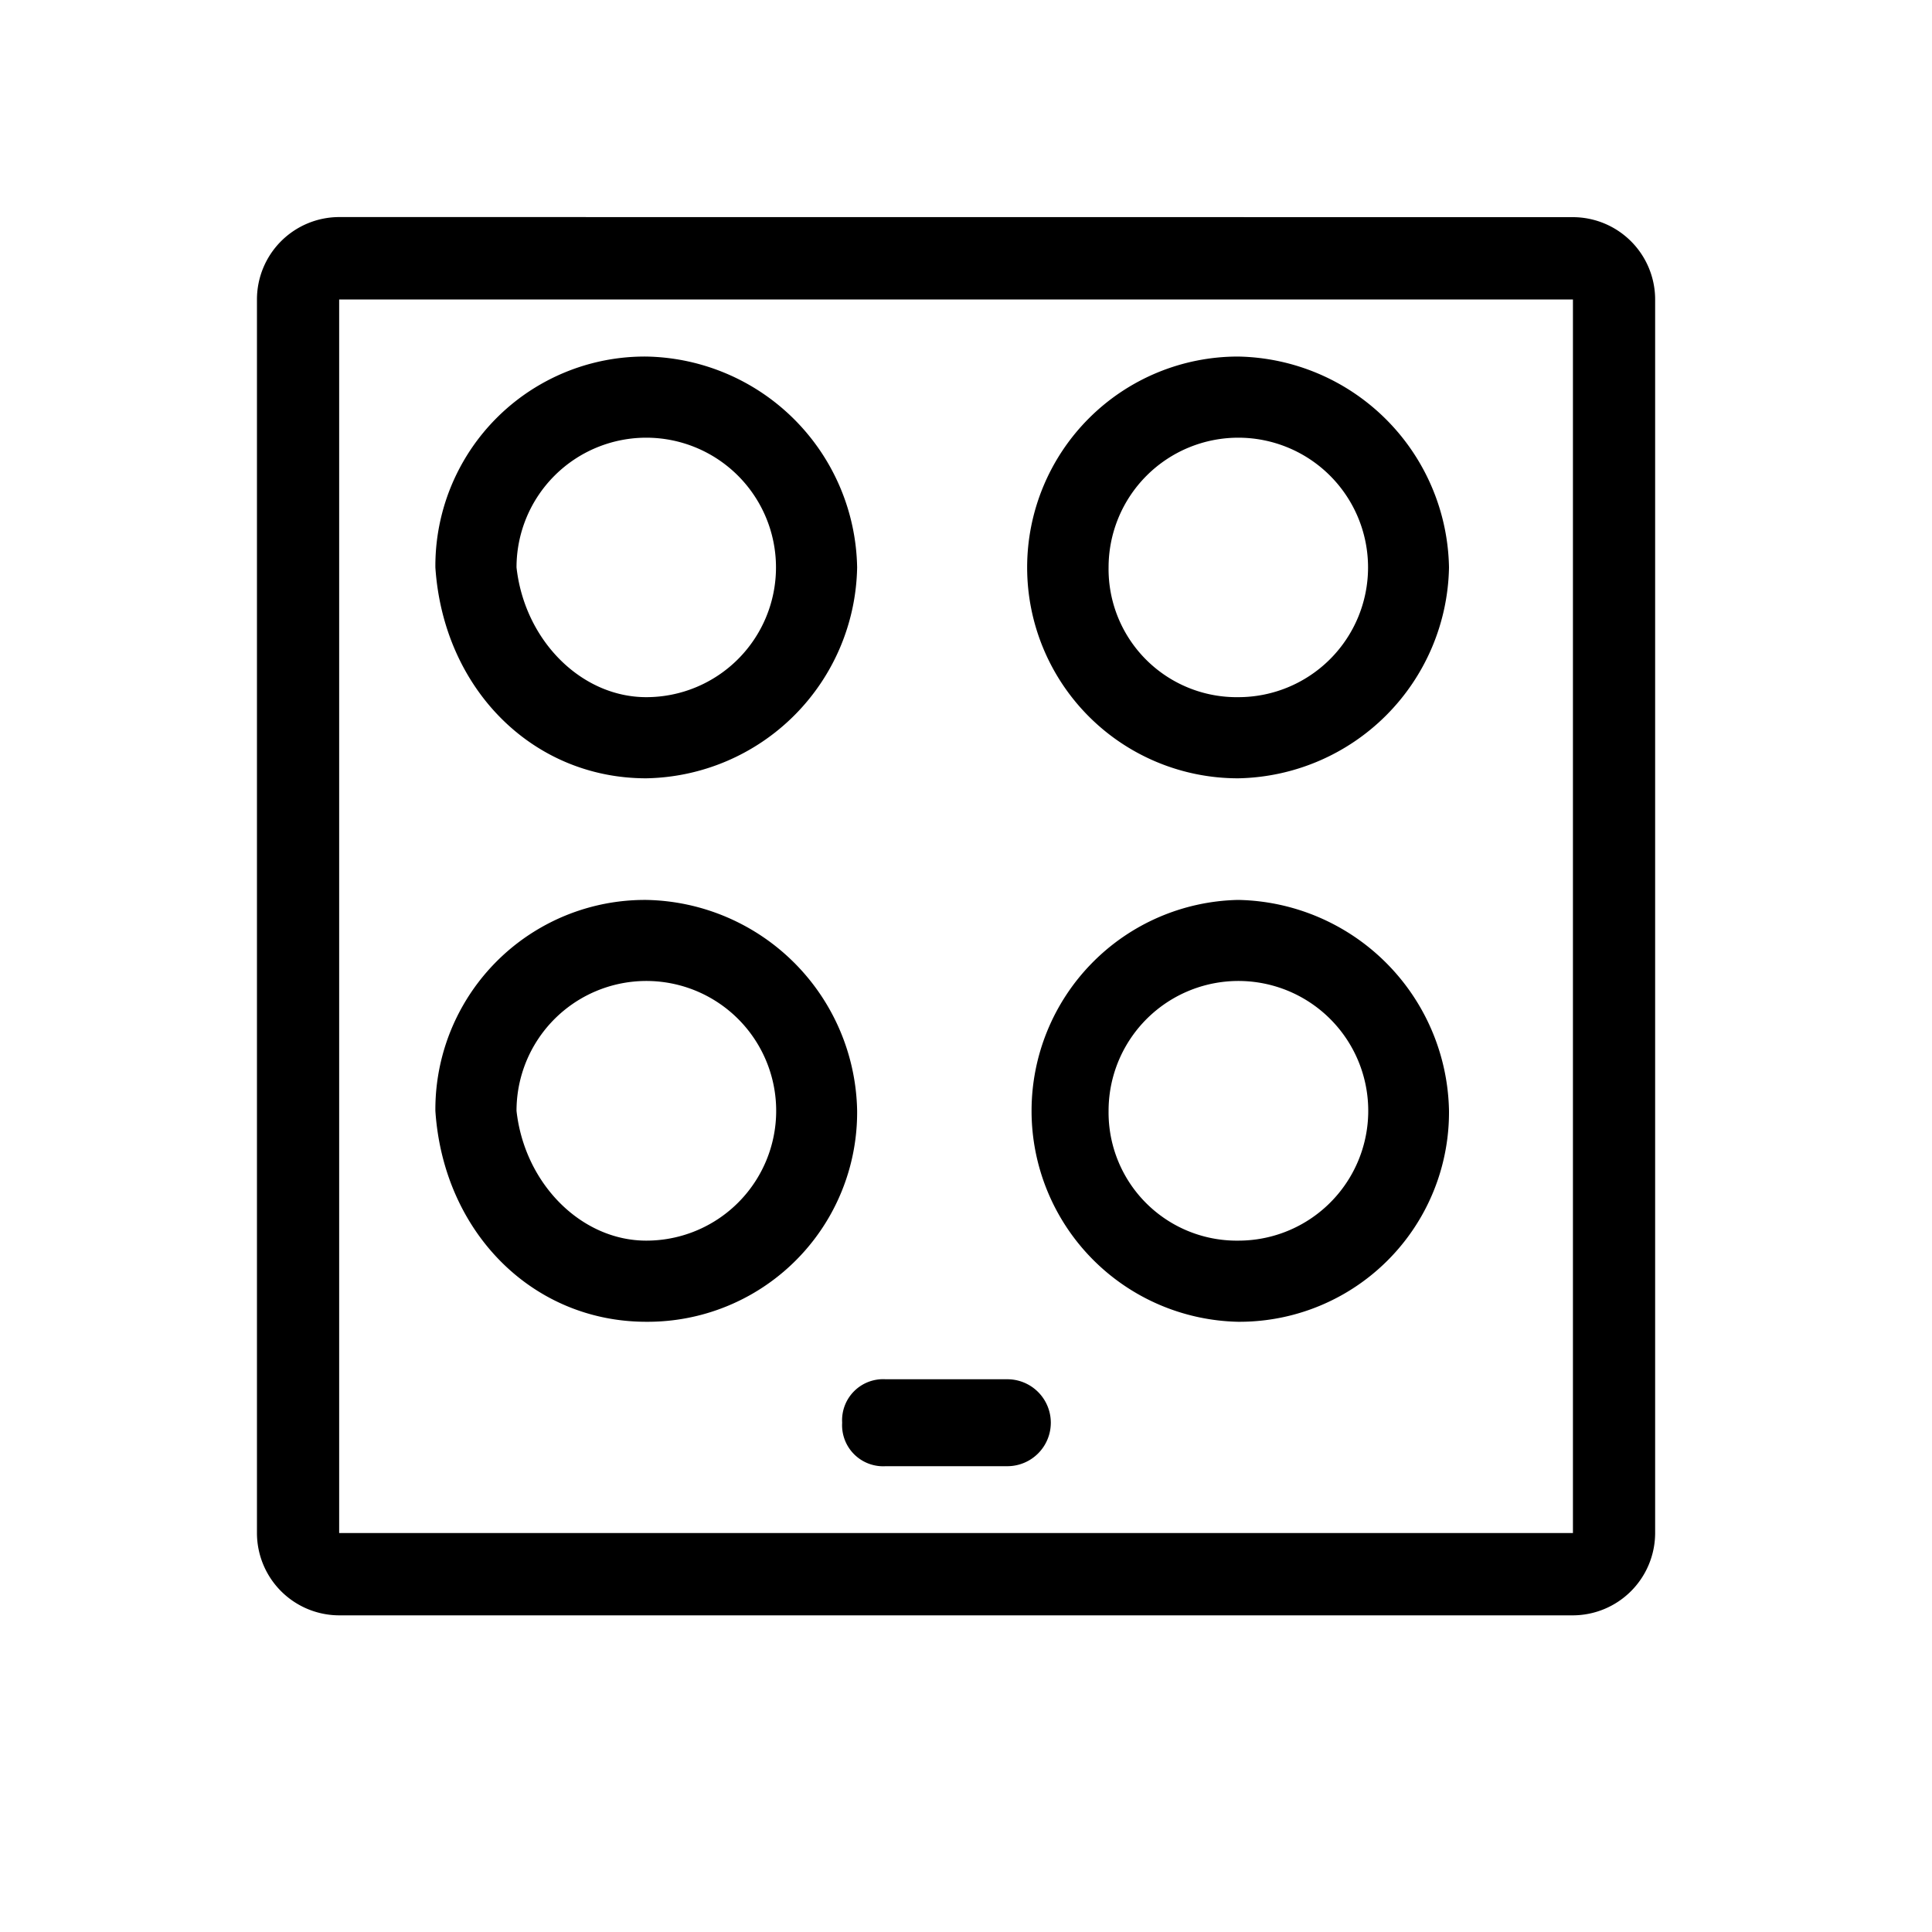
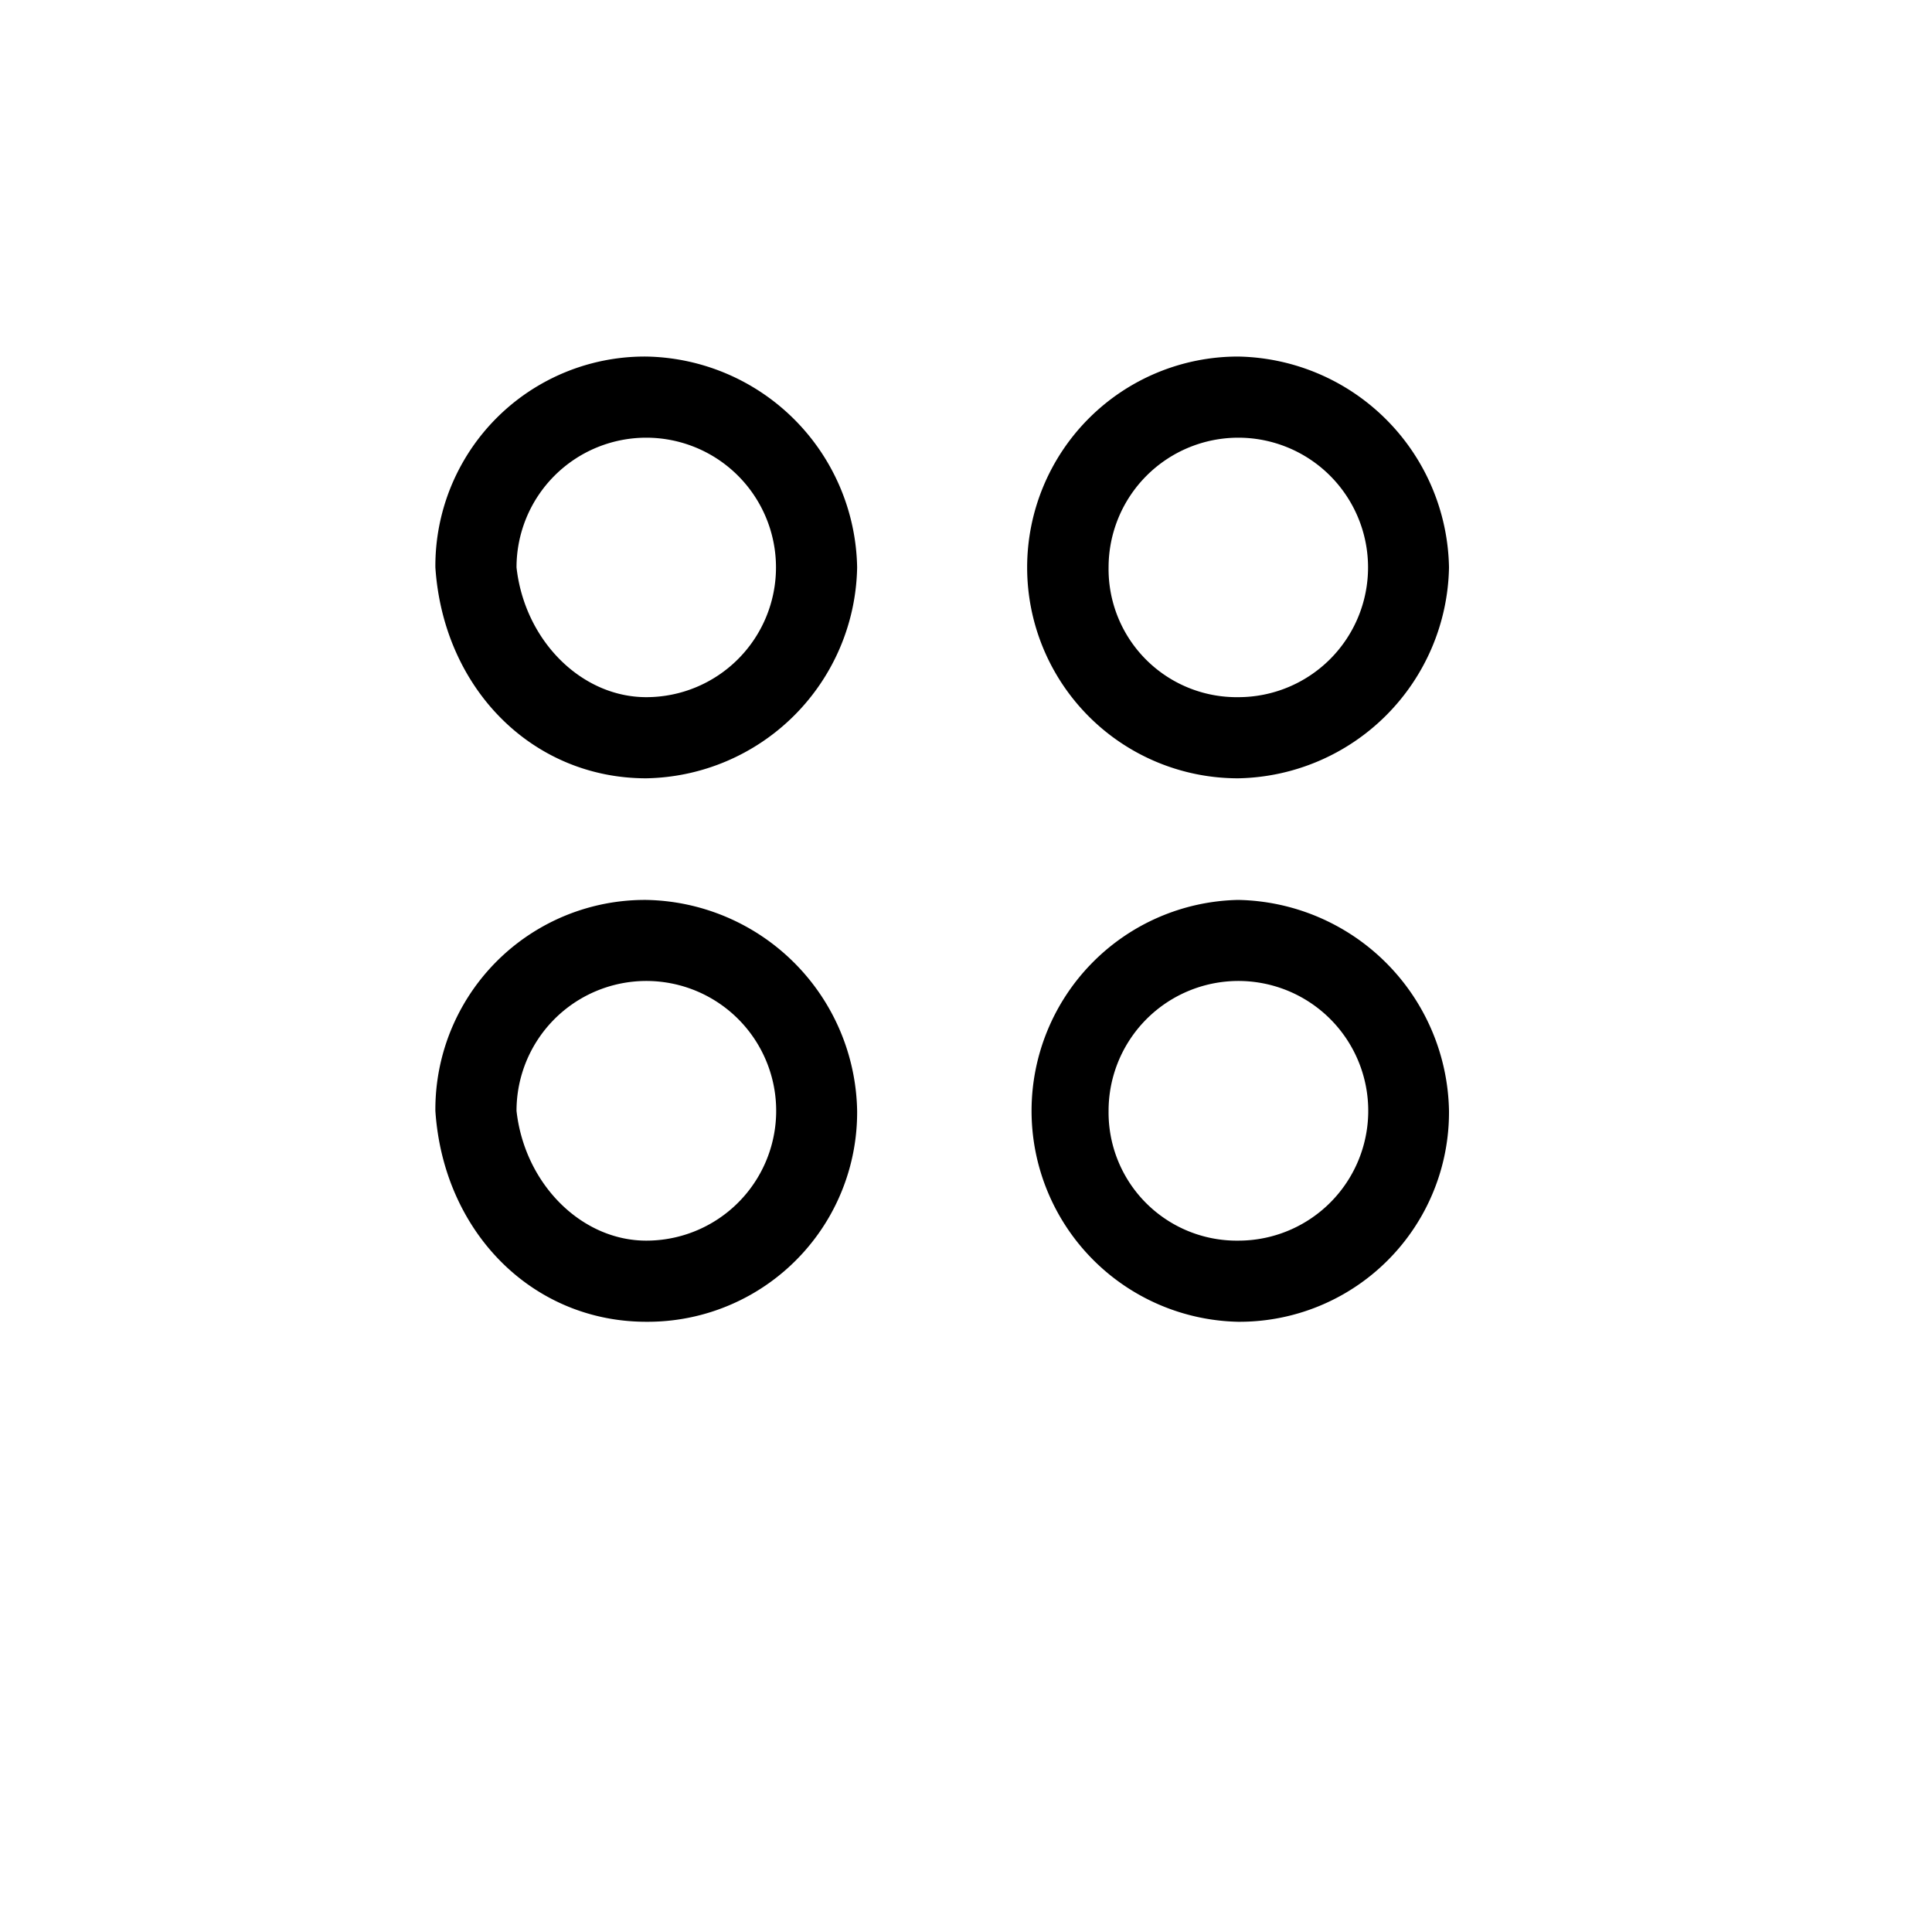
<svg xmlns="http://www.w3.org/2000/svg" id="Livello_1" data-name="Livello 1" viewBox="0 0 200 200">
  <defs>
    <style>.cls-1{fill-rule:evenodd;}</style>
  </defs>
  <path class="cls-1" d="M66.9,72.17A13.43,13.43,0,1,0,53.47,58.74C54.31,66.3,60.18,72.17,66.9,72.17Zm0,8.4A22.23,22.23,0,0,0,88.73,58.74,22.22,22.22,0,0,0,66.9,36.91,21.68,21.68,0,0,0,45.07,58.74C45.91,71.33,55.15,80.57,66.9,80.57Z" />
  <path class="cls-1" d="M66.9,128.43A13.44,13.44,0,1,0,53.47,115C54.31,122.55,60.18,128.43,66.9,128.43Zm0,8.4A21.68,21.68,0,0,0,88.73,115,22.23,22.23,0,0,0,66.9,93.16,21.69,21.69,0,0,0,45.07,115C45.91,127.59,55.15,136.83,66.9,136.83Z" />
  <path class="cls-1" d="M128.19,72.17a13.43,13.43,0,1,0-13.43-13.43A13.26,13.26,0,0,0,128.19,72.17Zm0,8.4A22.24,22.24,0,0,0,150,58.74a22.23,22.23,0,0,0-21.84-21.83,21.83,21.83,0,0,0,0,43.66Z" />
  <path class="cls-1" d="M128.19,128.43A13.44,13.44,0,1,0,114.76,115,13.27,13.27,0,0,0,128.19,128.43Zm0,8.4A21.69,21.69,0,0,0,150,115a22.24,22.24,0,0,0-21.84-21.84,21.84,21.84,0,0,0,0,43.67Z" />
-   <path class="cls-1" d="M162.83,31H35.11V158.7H162.83ZM35.11,22.47A8.53,8.53,0,0,0,26.6,31V158.7a8.53,8.53,0,0,0,8.51,8.52H162.83a8.54,8.54,0,0,0,8.51-8.52V31a8.53,8.53,0,0,0-8.51-8.52Z" />
-   <path class="cls-1" d="M87.18,147.28a4.25,4.25,0,0,1,4.5-4.5h12.6a4.5,4.5,0,0,1,0,9H91.68A4.25,4.25,0,0,1,87.18,147.28Z" />
</svg>